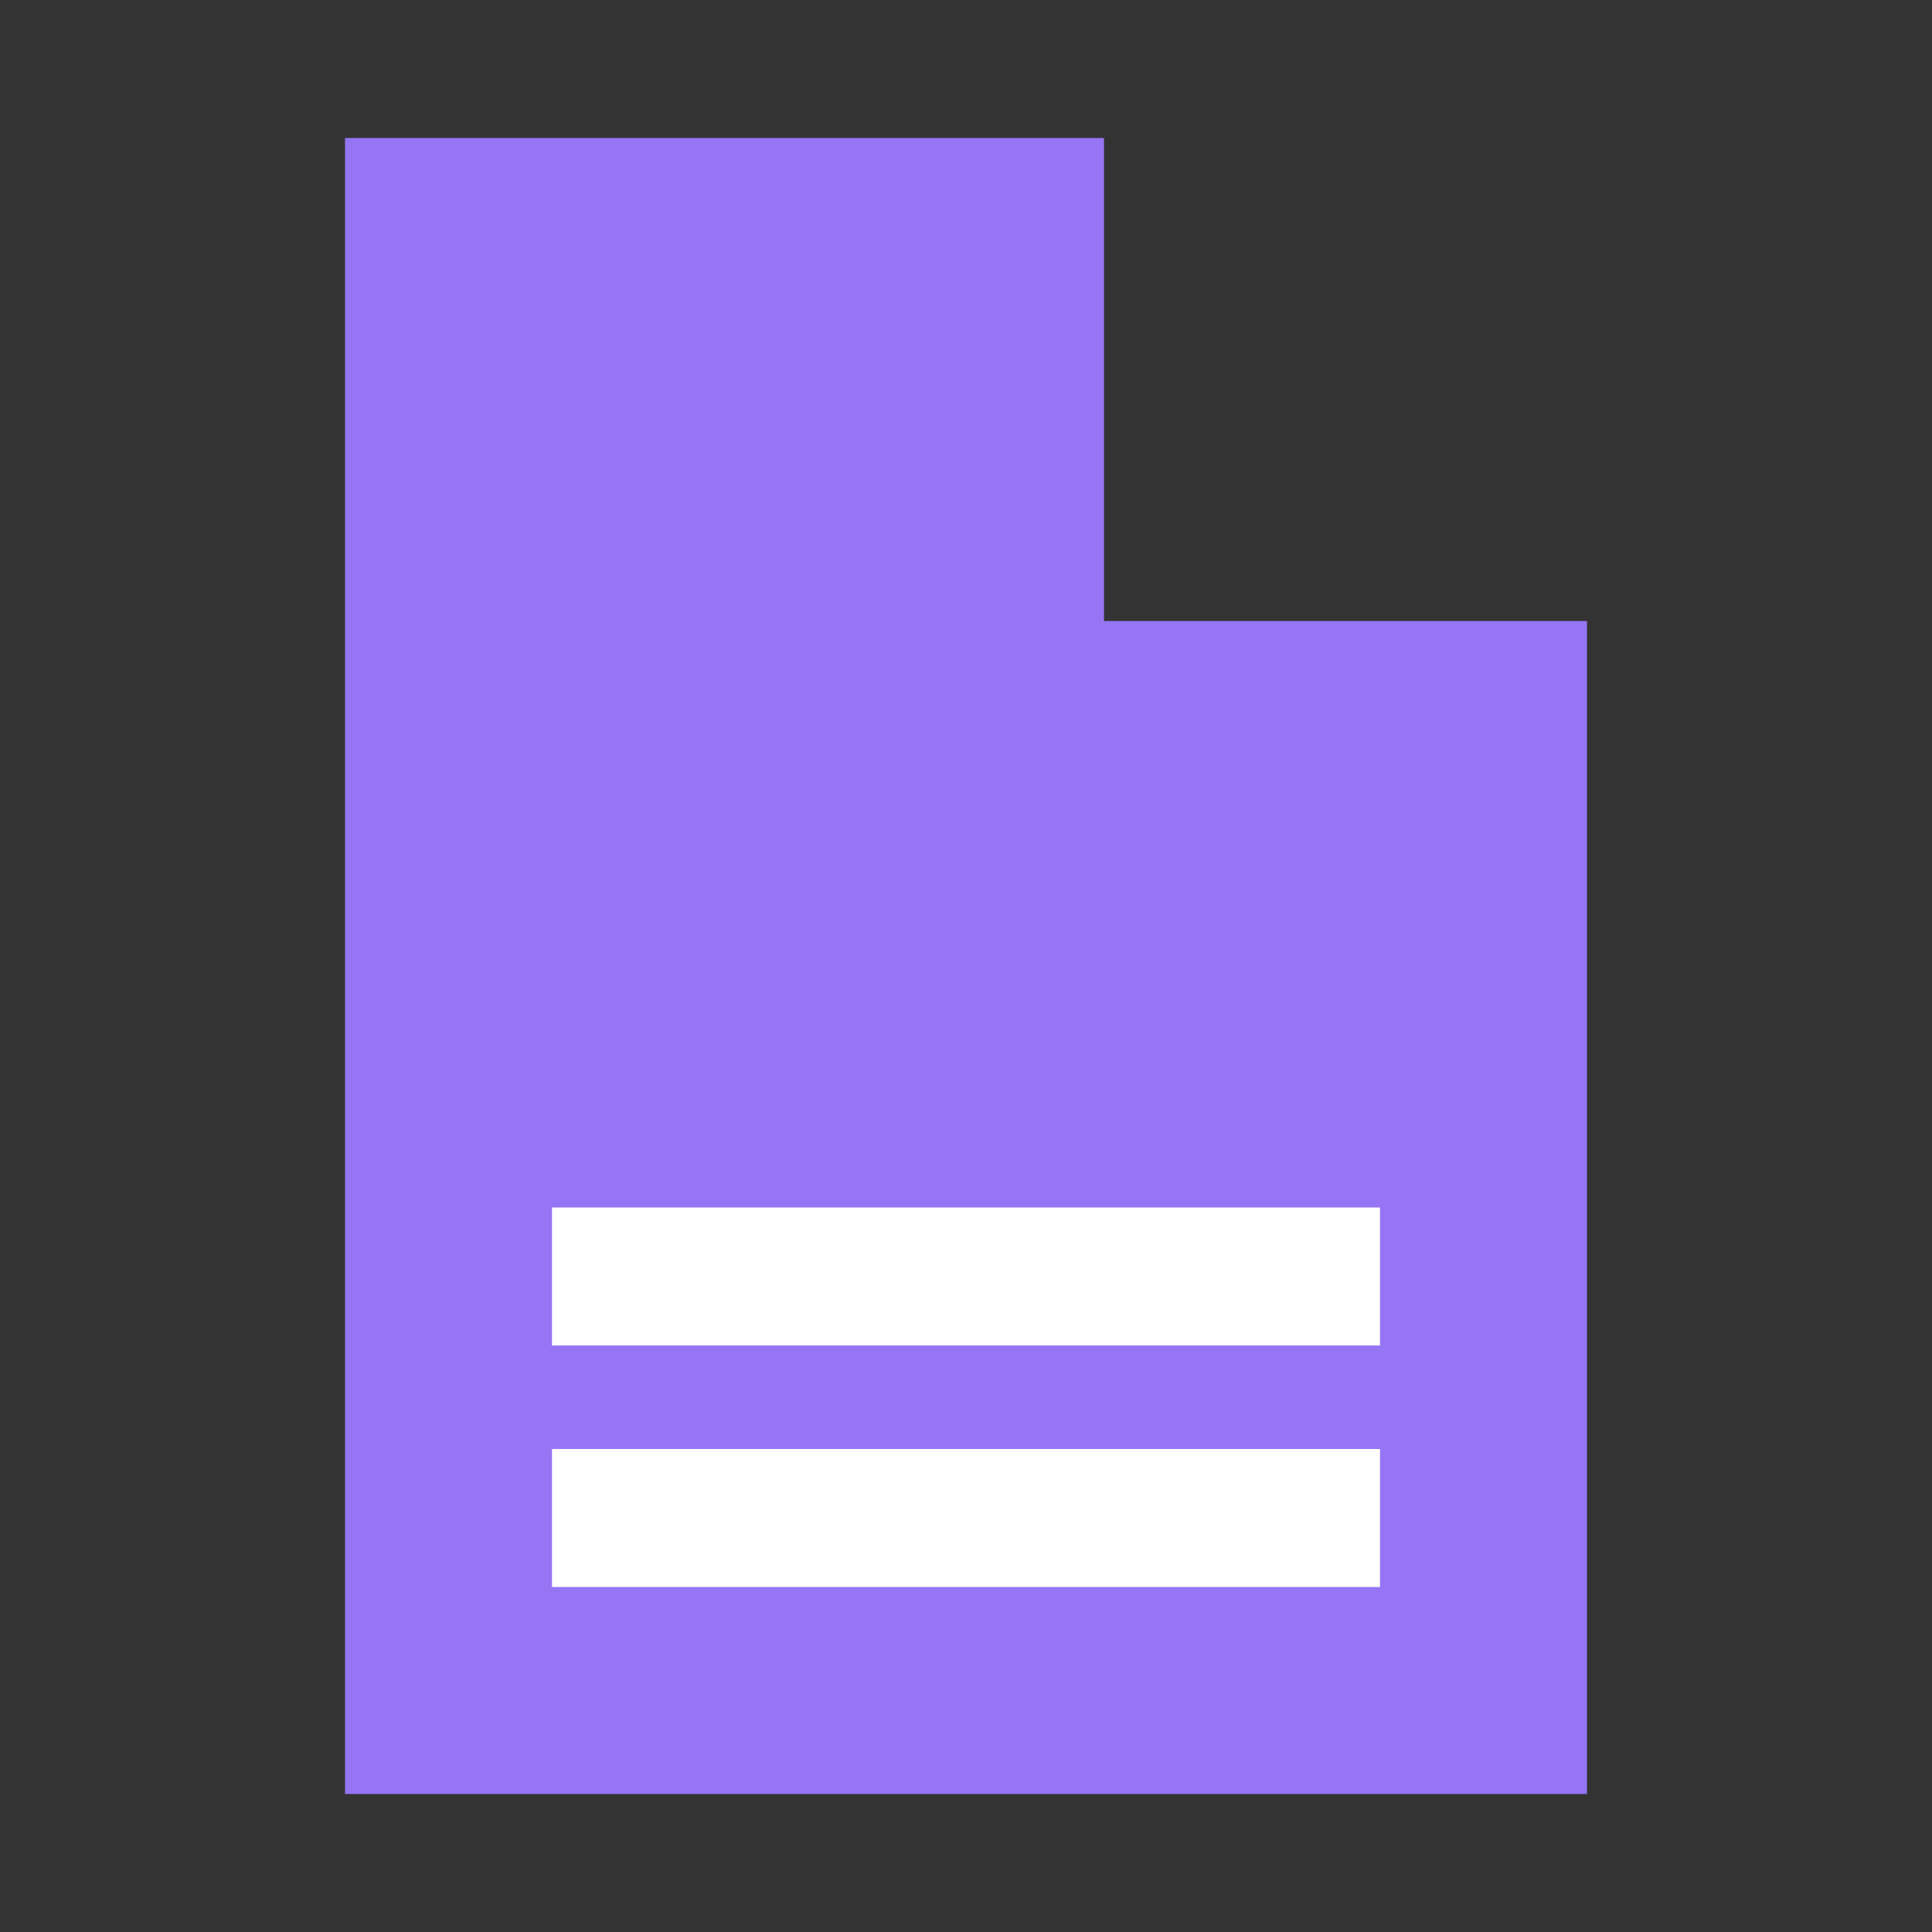
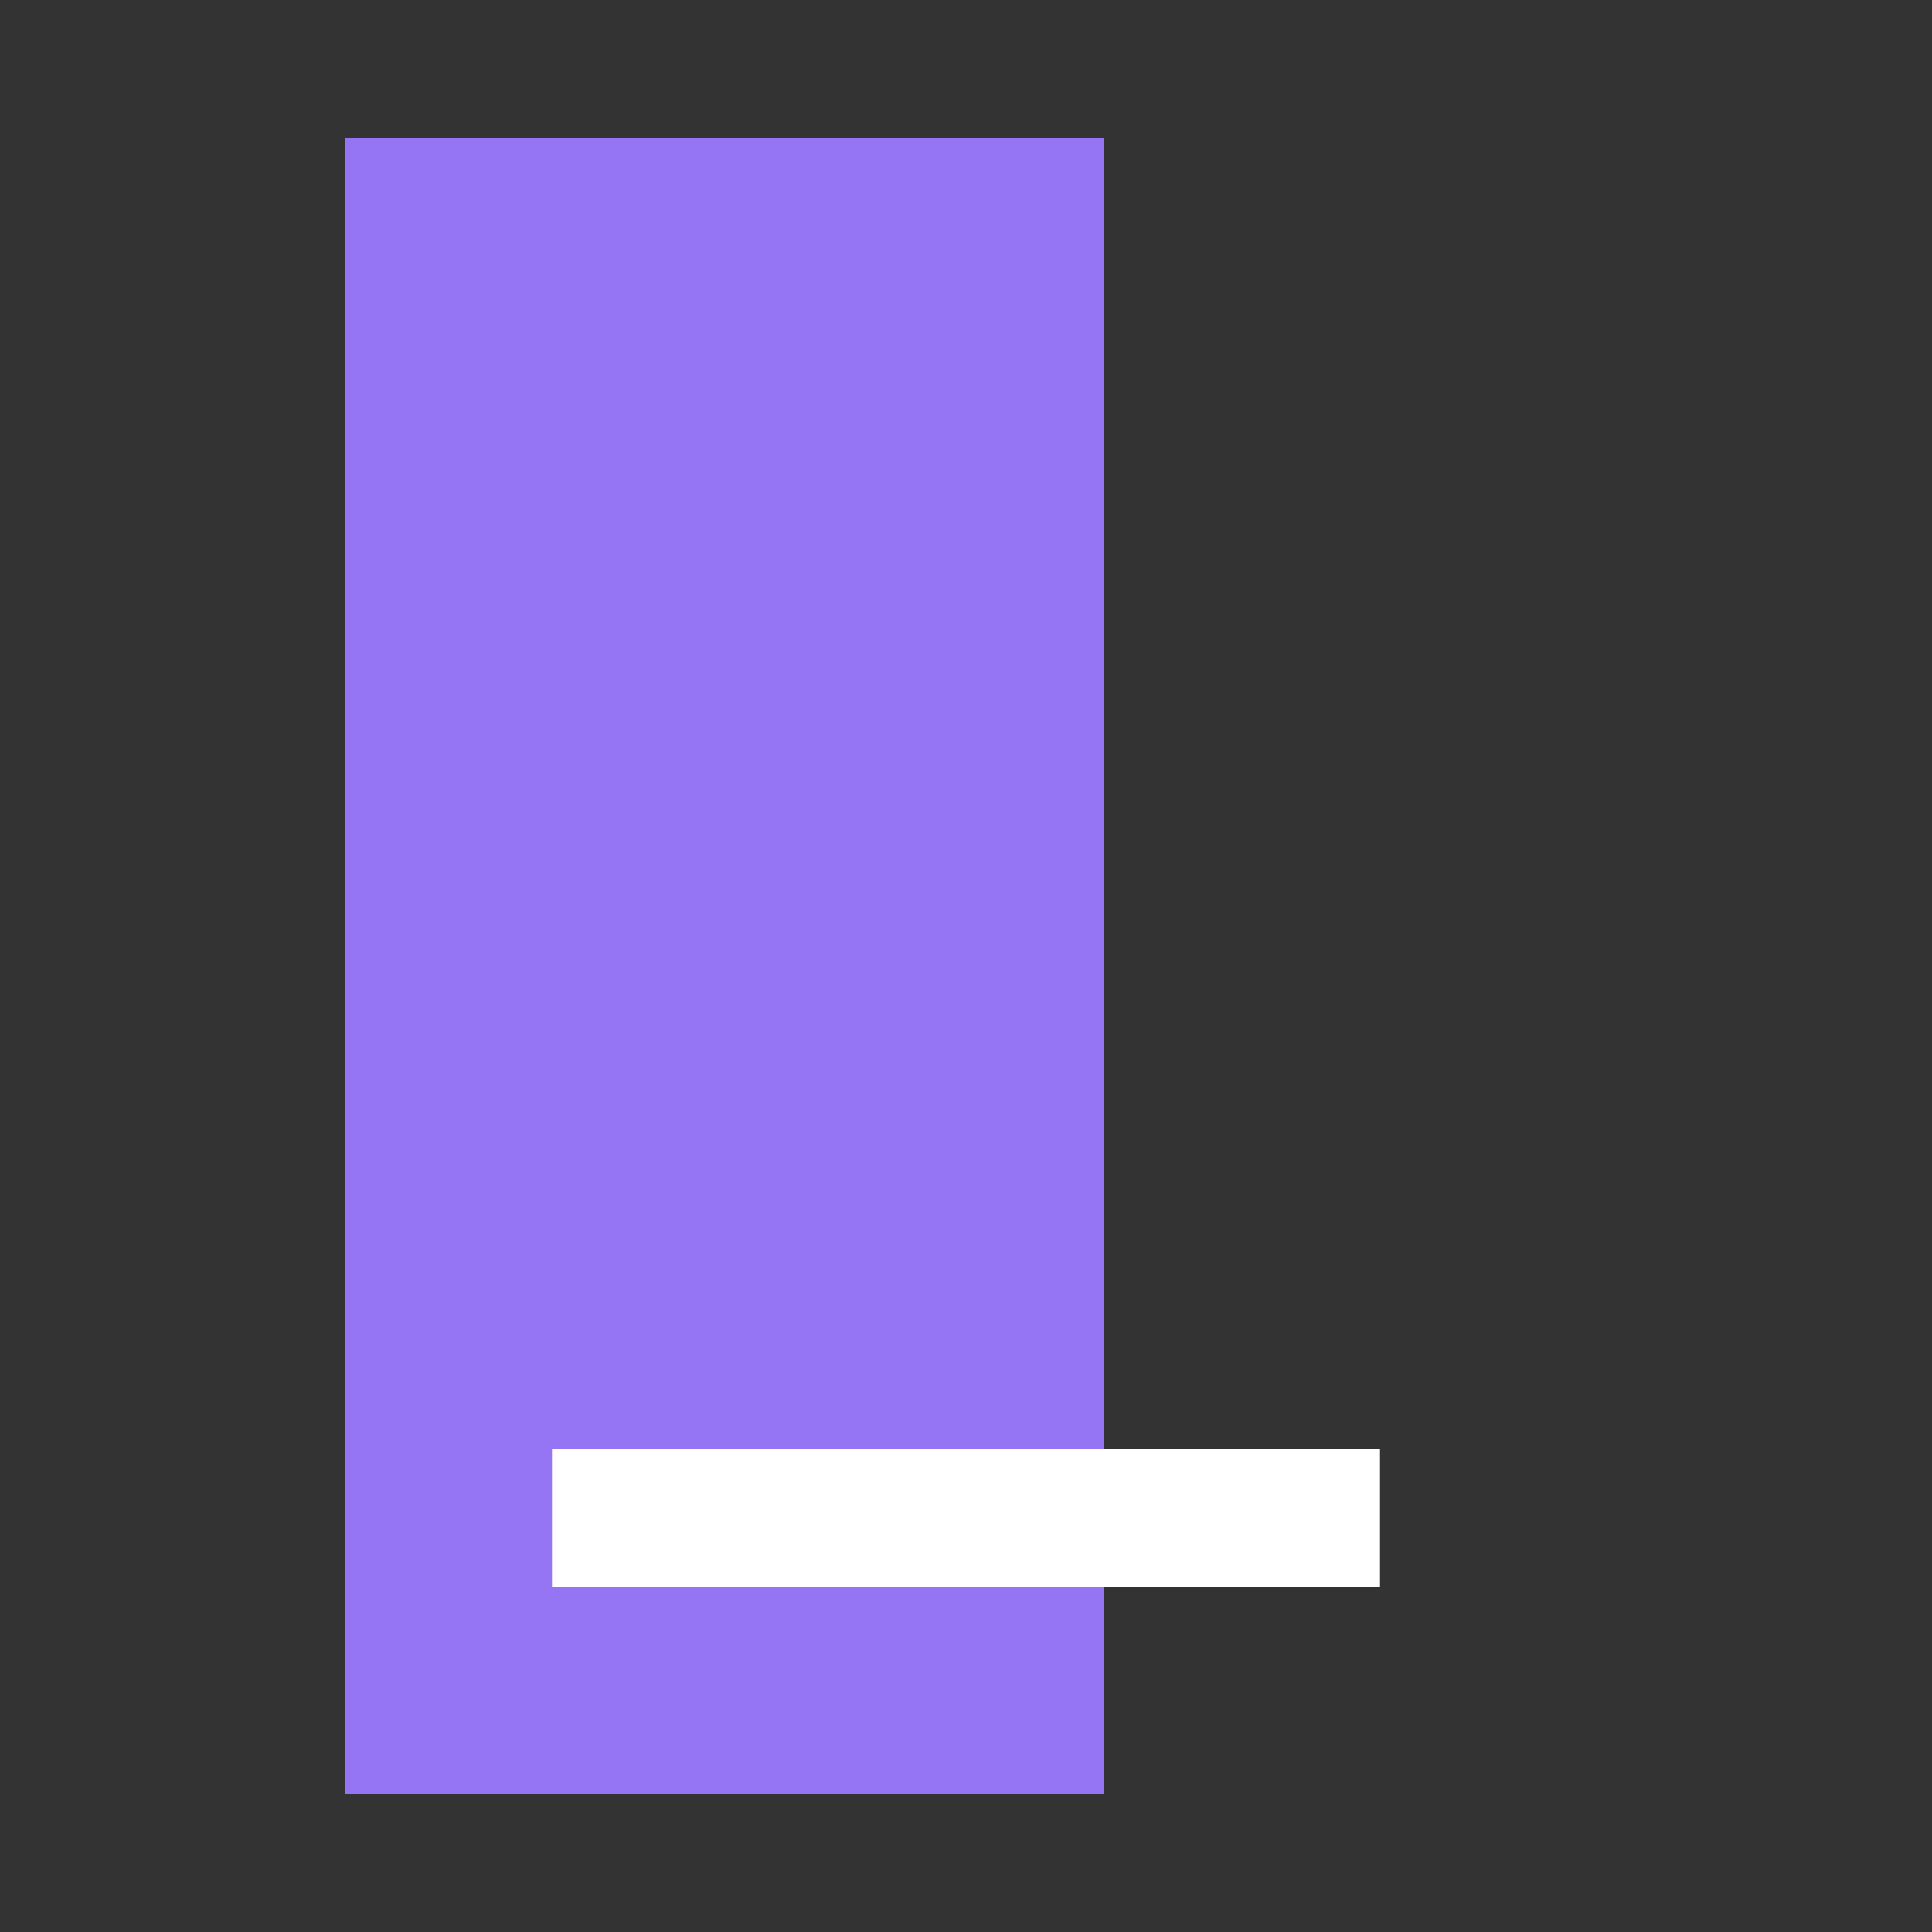
<svg xmlns="http://www.w3.org/2000/svg" width="56" height="56" viewBox="0 0 56 56" fill="none">
  <rect x="0" y="0" width="56" height="56" fill="#333333" stroke="none" />
-   <path fill-rule="evenodd" clip-rule="evenodd" d="M32 4H10V52H46V18H32V4Z" fill="#9575F3" />
-   <rect x="16" y="35" width="24" height="4" fill="white" />
+   <path fill-rule="evenodd" clip-rule="evenodd" d="M32 4H10V52H46H32V4Z" fill="#9575F3" />
  <rect x="16" y="42" width="24" height="4" fill="white" />
</svg>